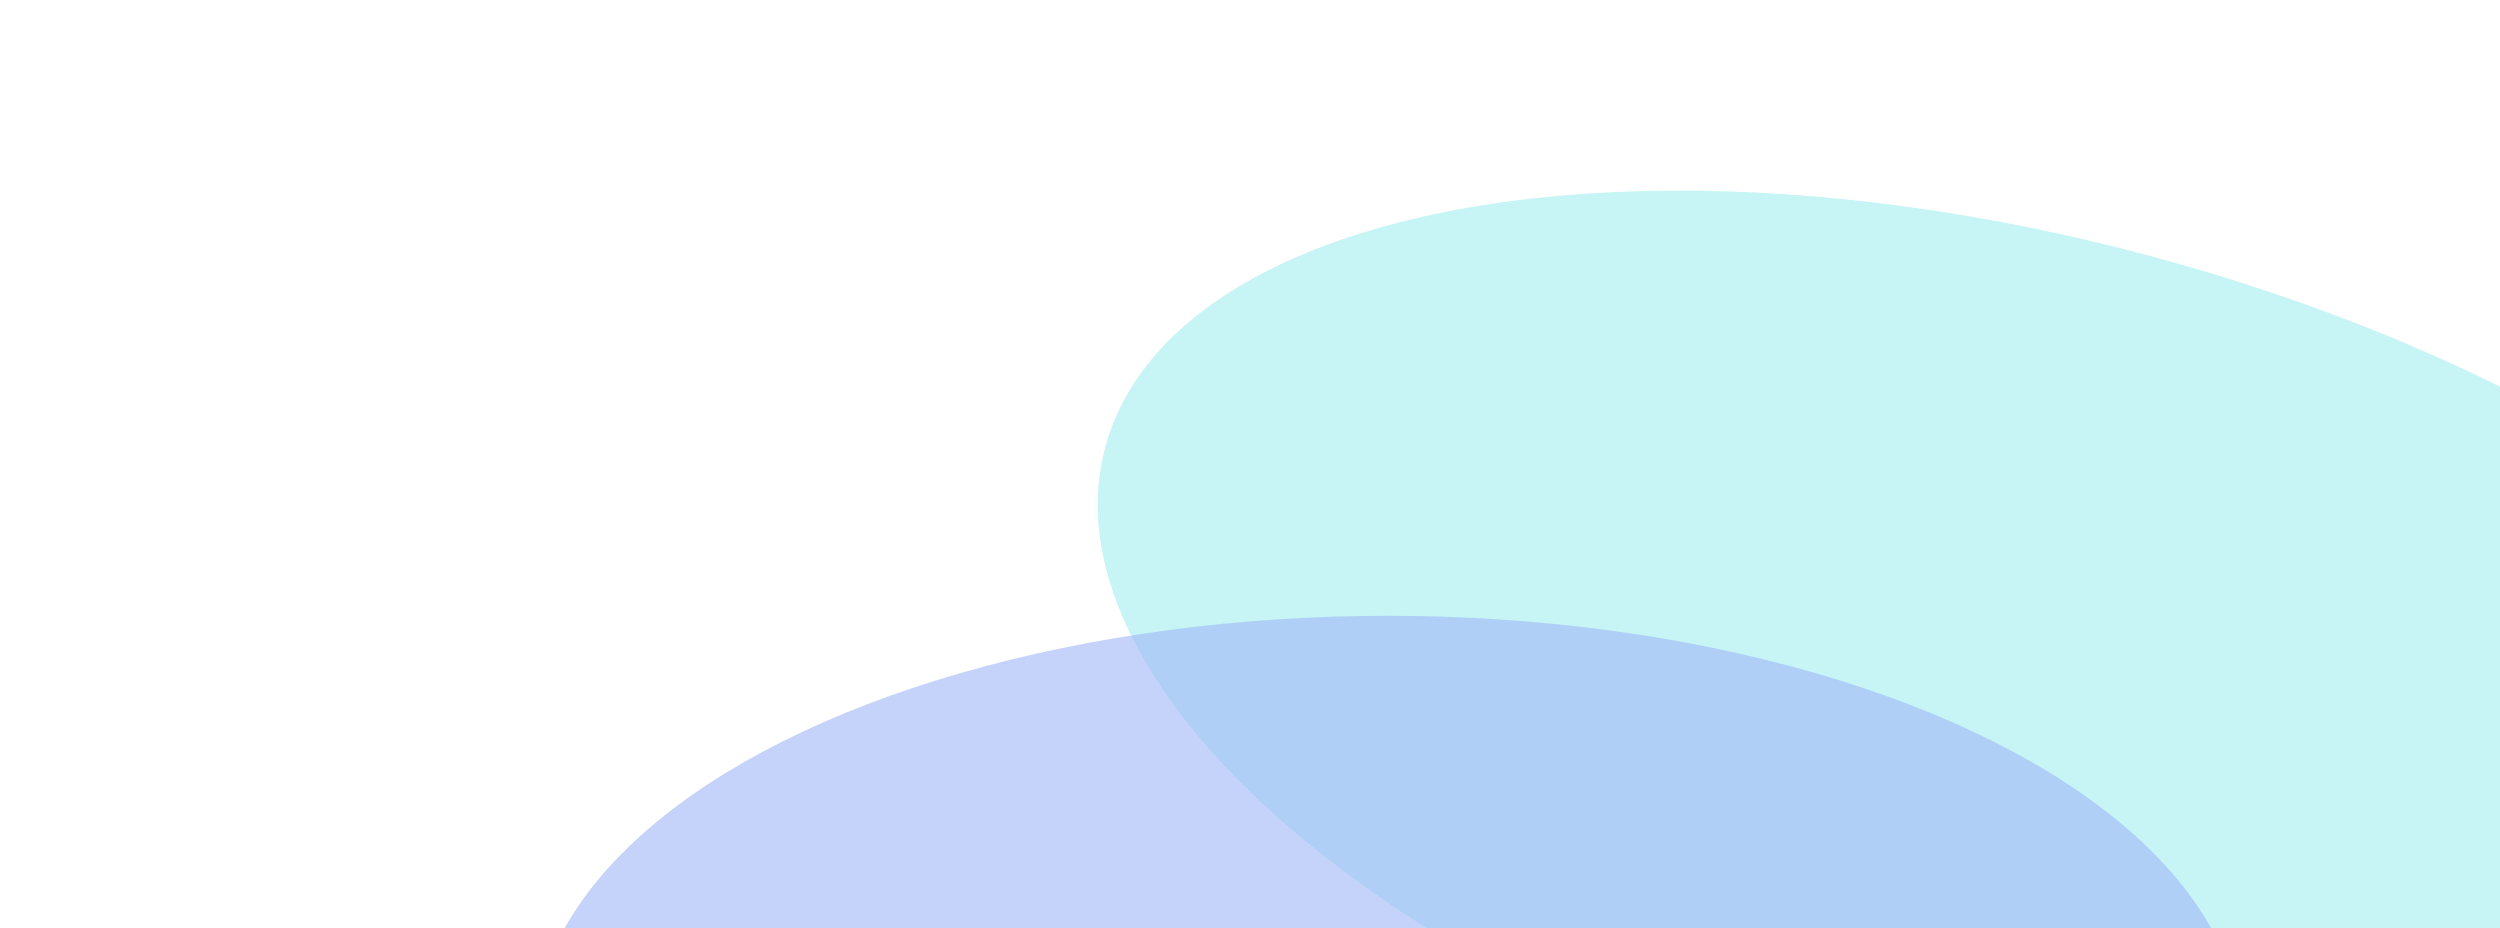
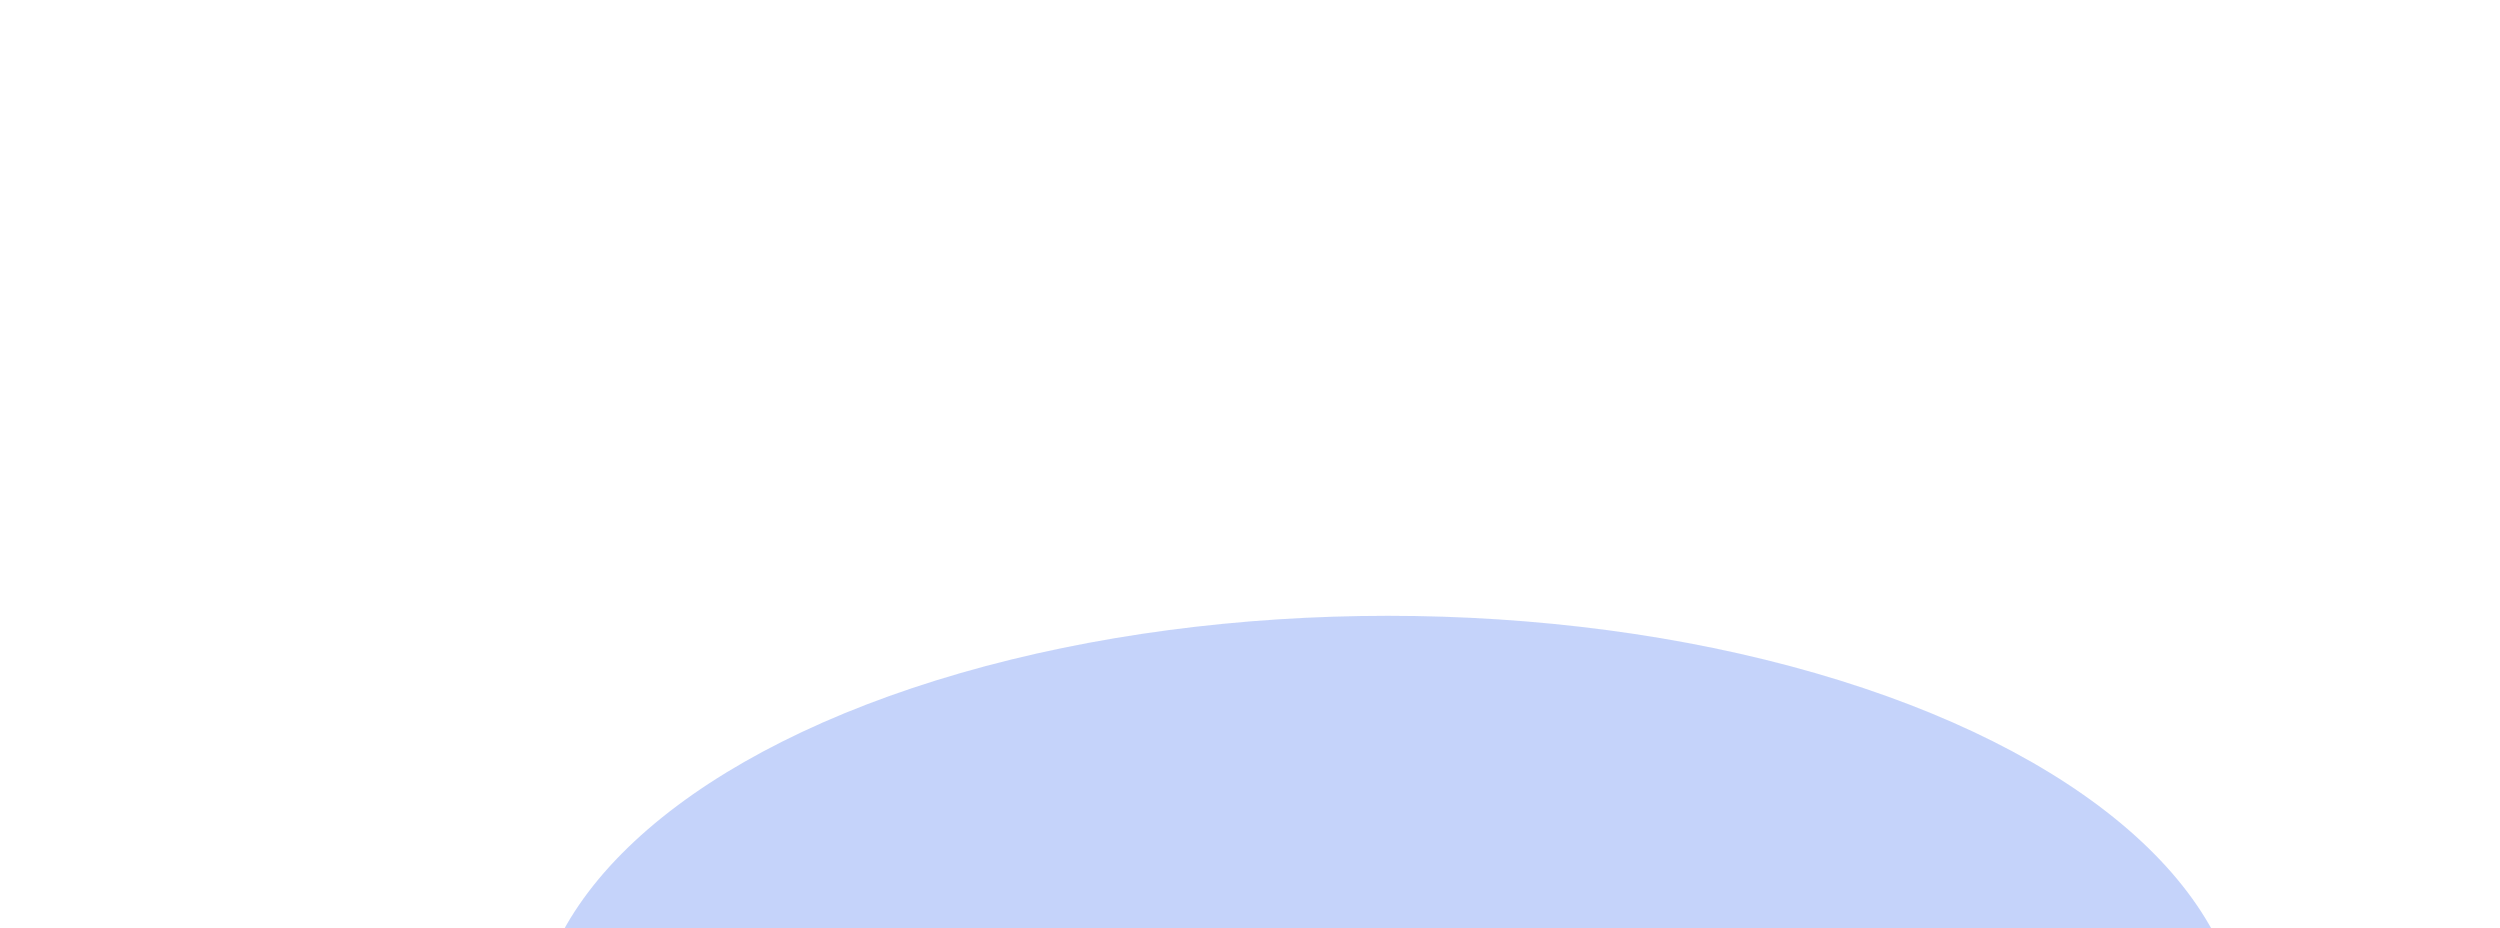
<svg xmlns="http://www.w3.org/2000/svg" width="272" height="101" viewBox="0 0 272 101" fill="none">
  <g opacity="0.55">
    <g filter="url(#filter0_f_3882_115827)">
-       <ellipse cx="221.09" cy="75.691" rx="104.398" ry="49.536" transform="rotate(15 221.09 75.691)" fill="#33D6D8" fill-opacity="0.5" />
-     </g>
+       </g>
    <g filter="url(#filter1_f_3882_115827)">
      <ellipse cx="151" cy="113.5" rx="93" ry="46.5" fill="#547EF1" fill-opacity="0.61" />
    </g>
  </g>
  <defs>
    <filter id="filter0_f_3882_115827" x="64.428" y="-34.268" width="313.326" height="219.92" filterUnits="userSpaceOnUse" color-interpolation-filters="sRGB">
      <feFlood flood-opacity="0" result="BackgroundImageFix" />
      <feBlend mode="normal" in="SourceGraphic" in2="BackgroundImageFix" result="shape" />
      <feGaussianBlur stdDeviation="27.5" result="effect1_foregroundBlur_3882_115827" />
    </filter>
    <filter id="filter1_f_3882_115827" x="3" y="12" width="296" height="203" filterUnits="userSpaceOnUse" color-interpolation-filters="sRGB">
      <feFlood flood-opacity="0" result="BackgroundImageFix" />
      <feBlend mode="normal" in="SourceGraphic" in2="BackgroundImageFix" result="shape" />
      <feGaussianBlur stdDeviation="27.5" result="effect1_foregroundBlur_3882_115827" />
    </filter>
  </defs>
</svg>